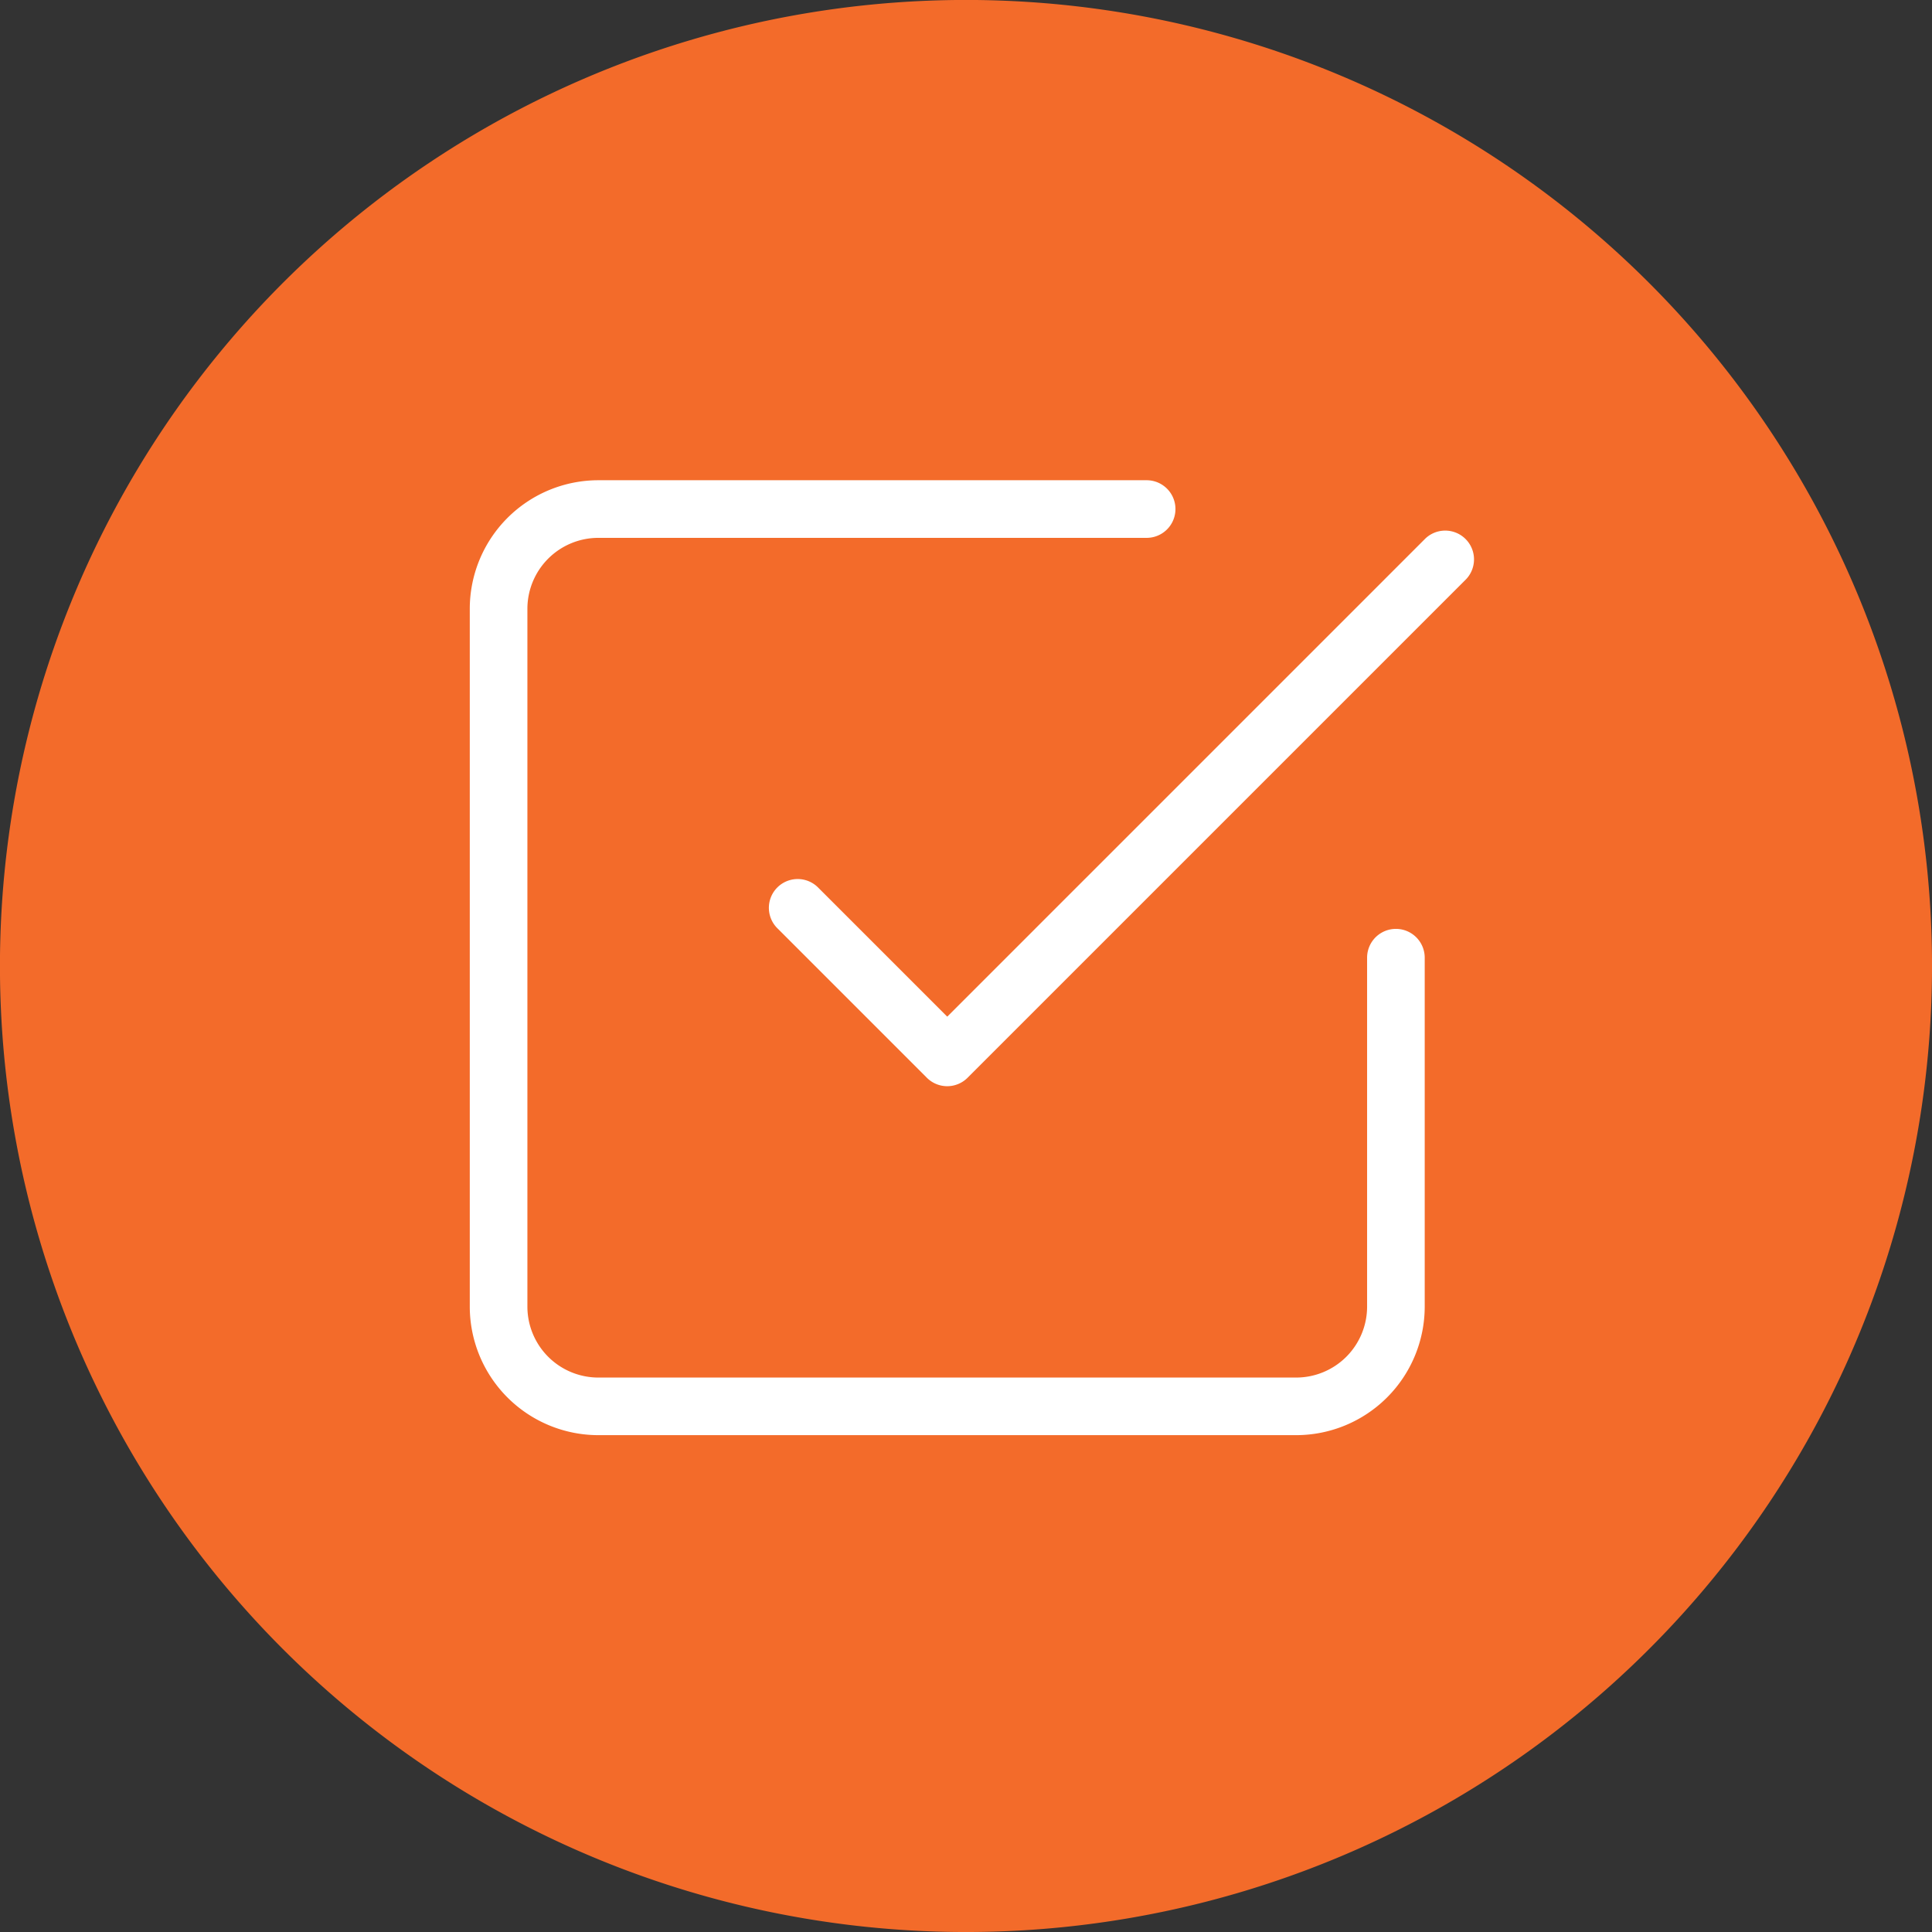
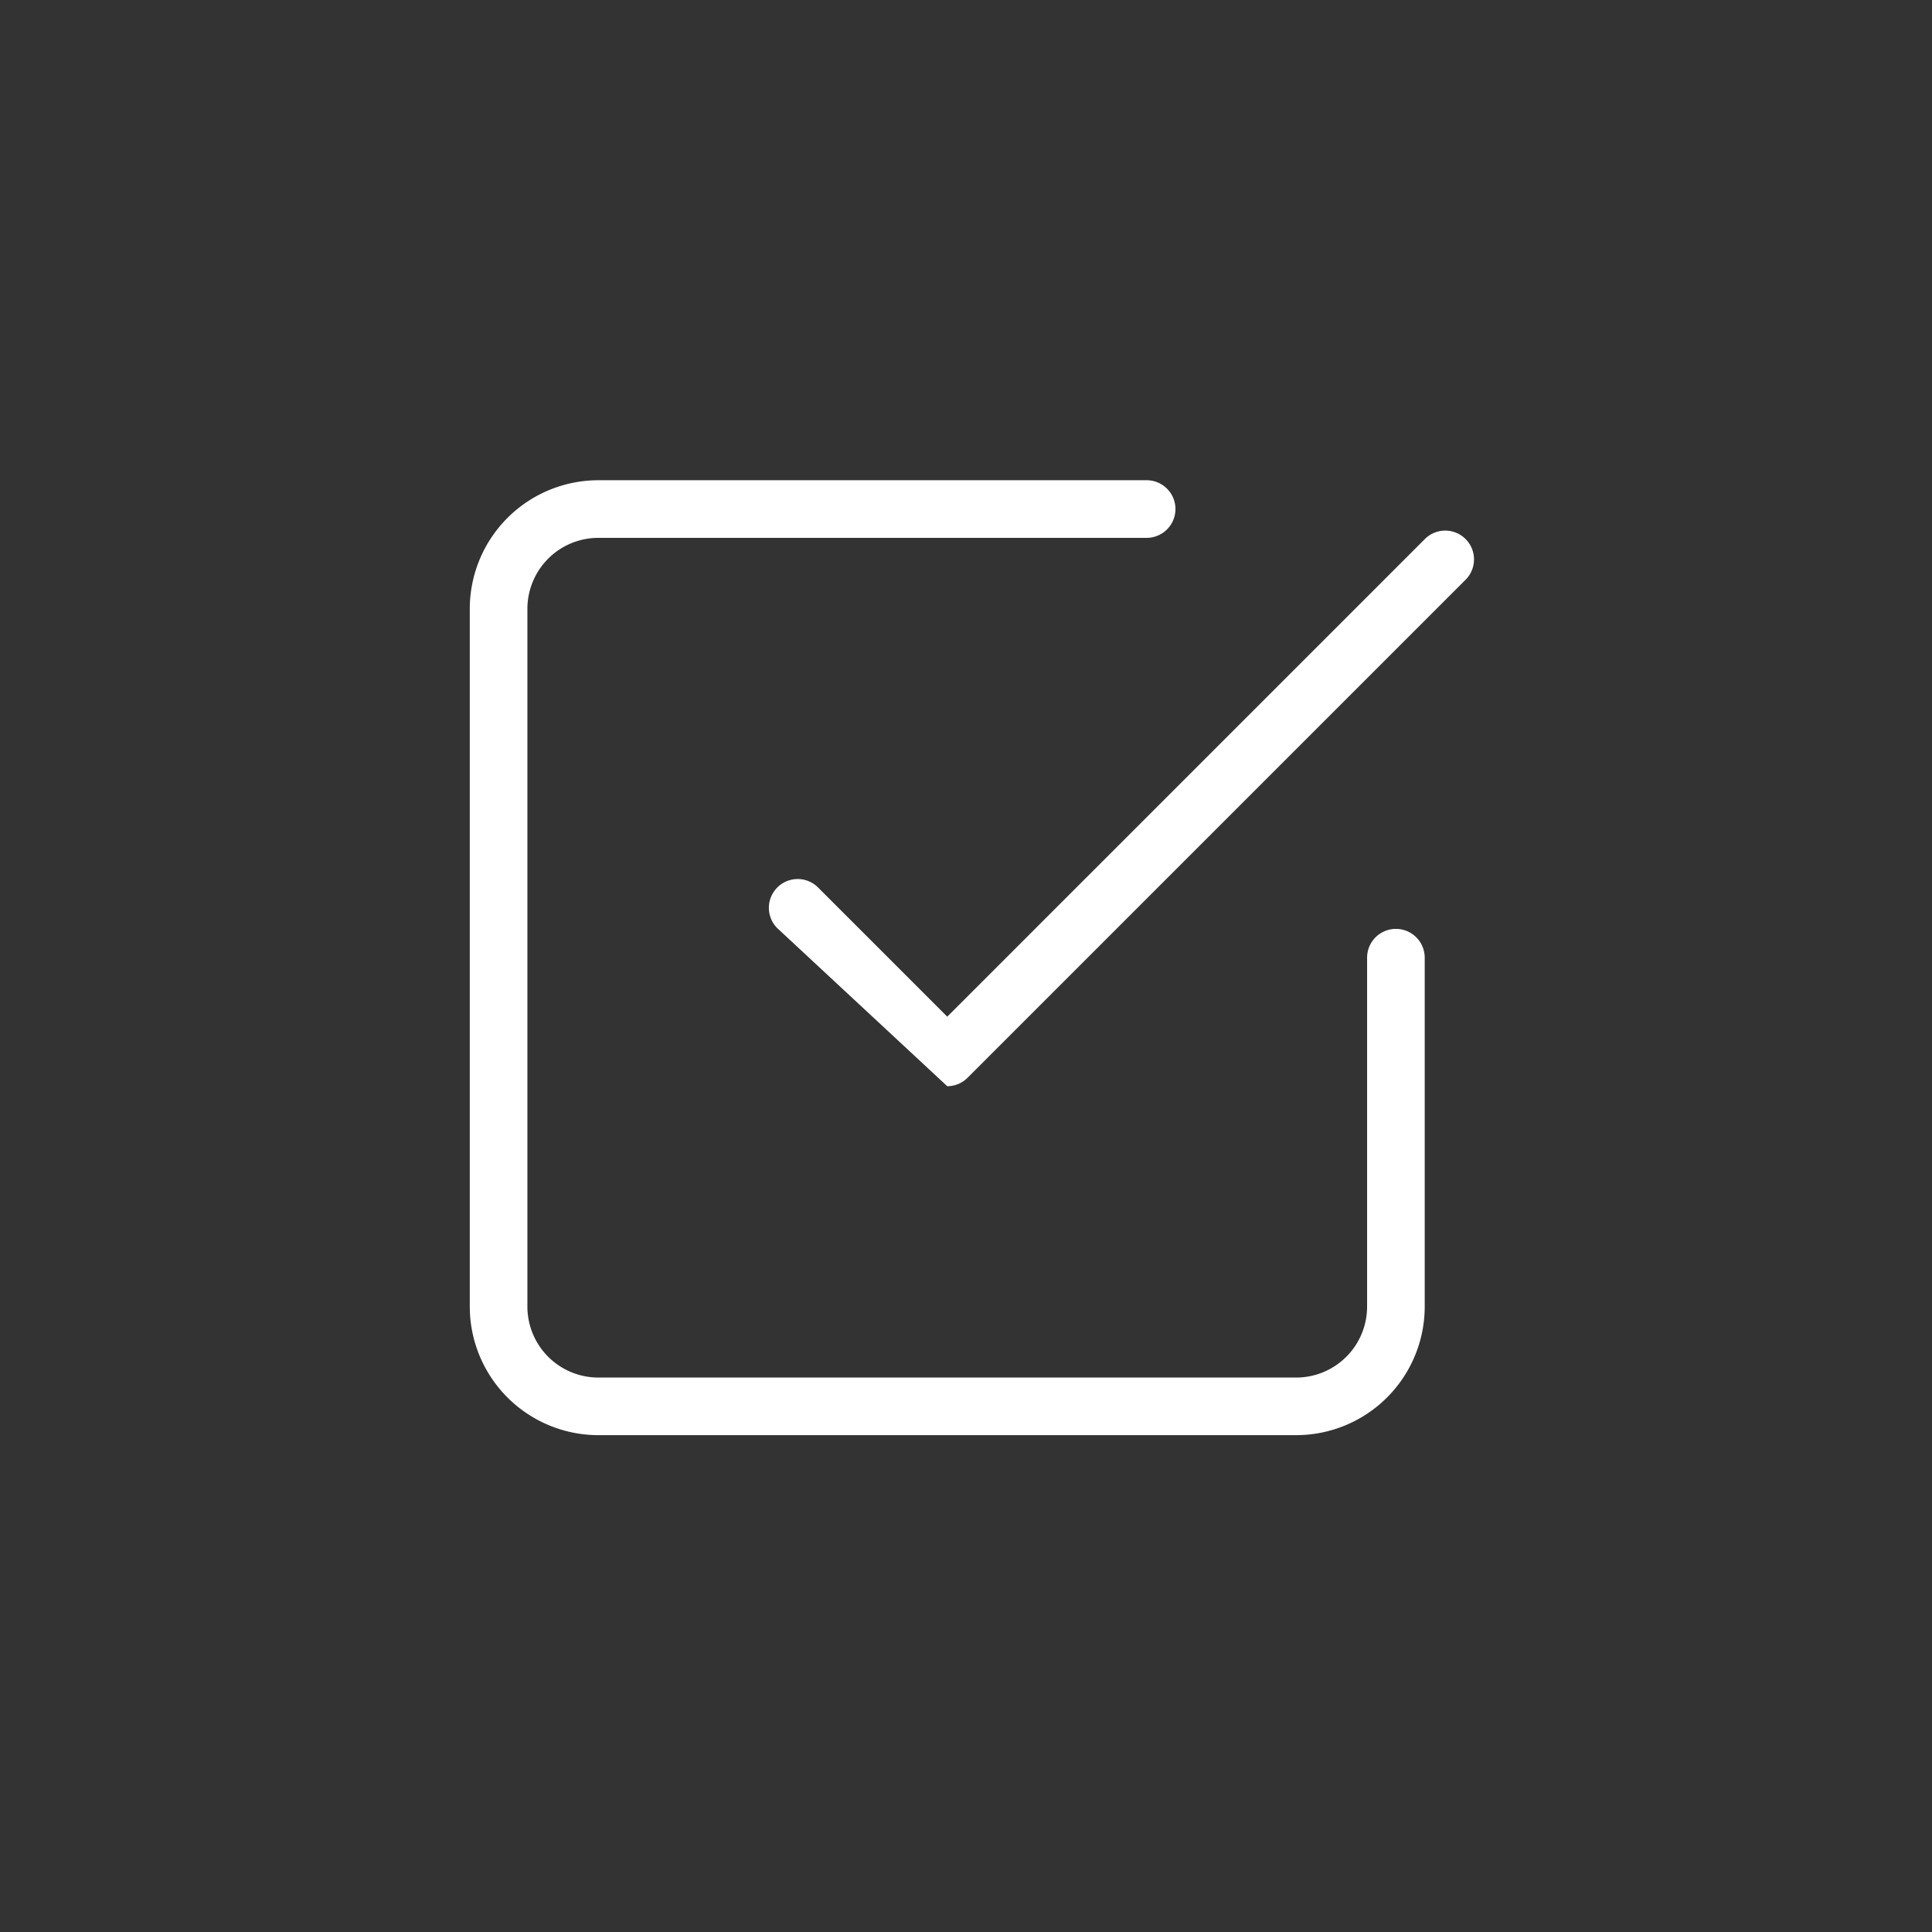
<svg xmlns="http://www.w3.org/2000/svg" id="BOTAO_AULA_EXPERIMENTAL" data-name="BOTAO AULA EXPERIMENTAL" width="84.797" height="84.797" viewBox="0 0 84.797 84.797">
  <rect x="0" y="0" width="84.797" height="84.797" fill="#333333" stroke="none" />
-   <path id="Caminho_387" data-name="Caminho 387" d="M3142.6,94.044a42.4,42.4,0,1,1-42.4-42.4,42.4,42.4,0,0,1,42.4,42.4" transform="translate(-3057.802 -51.646)" fill="#f36b2a" />
  <g id="Icon_feather-check-square" data-name="Icon feather-check-square" transform="translate(20.619 21.078)">
-     <path id="Path_336" data-name="Path 336" d="M18.328,27.408a1.264,1.264,0,0,1-.894-.37L10.87,20.474a1.264,1.264,0,1,1,1.788-1.788l5.67,5.67L39.314,3.37A1.264,1.264,0,0,1,41.1,5.158l-21.88,21.88A1.264,1.264,0,0,1,18.328,27.408Z" transform="translate(2.628 -0.812)" fill="#fff" />
+     <path id="Path_336" data-name="Path 336" d="M18.328,27.408L10.87,20.474a1.264,1.264,0,1,1,1.788-1.788l5.67,5.67L39.314,3.37A1.264,1.264,0,0,1,41.1,5.158l-21.88,21.88A1.264,1.264,0,0,1,18.328,27.408Z" transform="translate(2.628 -0.812)" fill="#fff" />
    <path id="Path_337" data-name="Path 337" d="M37.772,43.412H7.14a5.647,5.647,0,0,1-5.64-5.64V7.14A5.647,5.647,0,0,1,7.14,1.5H31.208a1.264,1.264,0,0,1,0,2.529H7.14A3.115,3.115,0,0,0,4.029,7.14V37.772A3.115,3.115,0,0,0,7.14,40.884H37.772a3.115,3.115,0,0,0,3.112-3.112V22.456a1.264,1.264,0,0,1,2.529,0V37.772A5.647,5.647,0,0,1,37.772,43.412Z" transform="translate(-1.5 -1.5)" fill="#fff" />
  </g>
</svg>